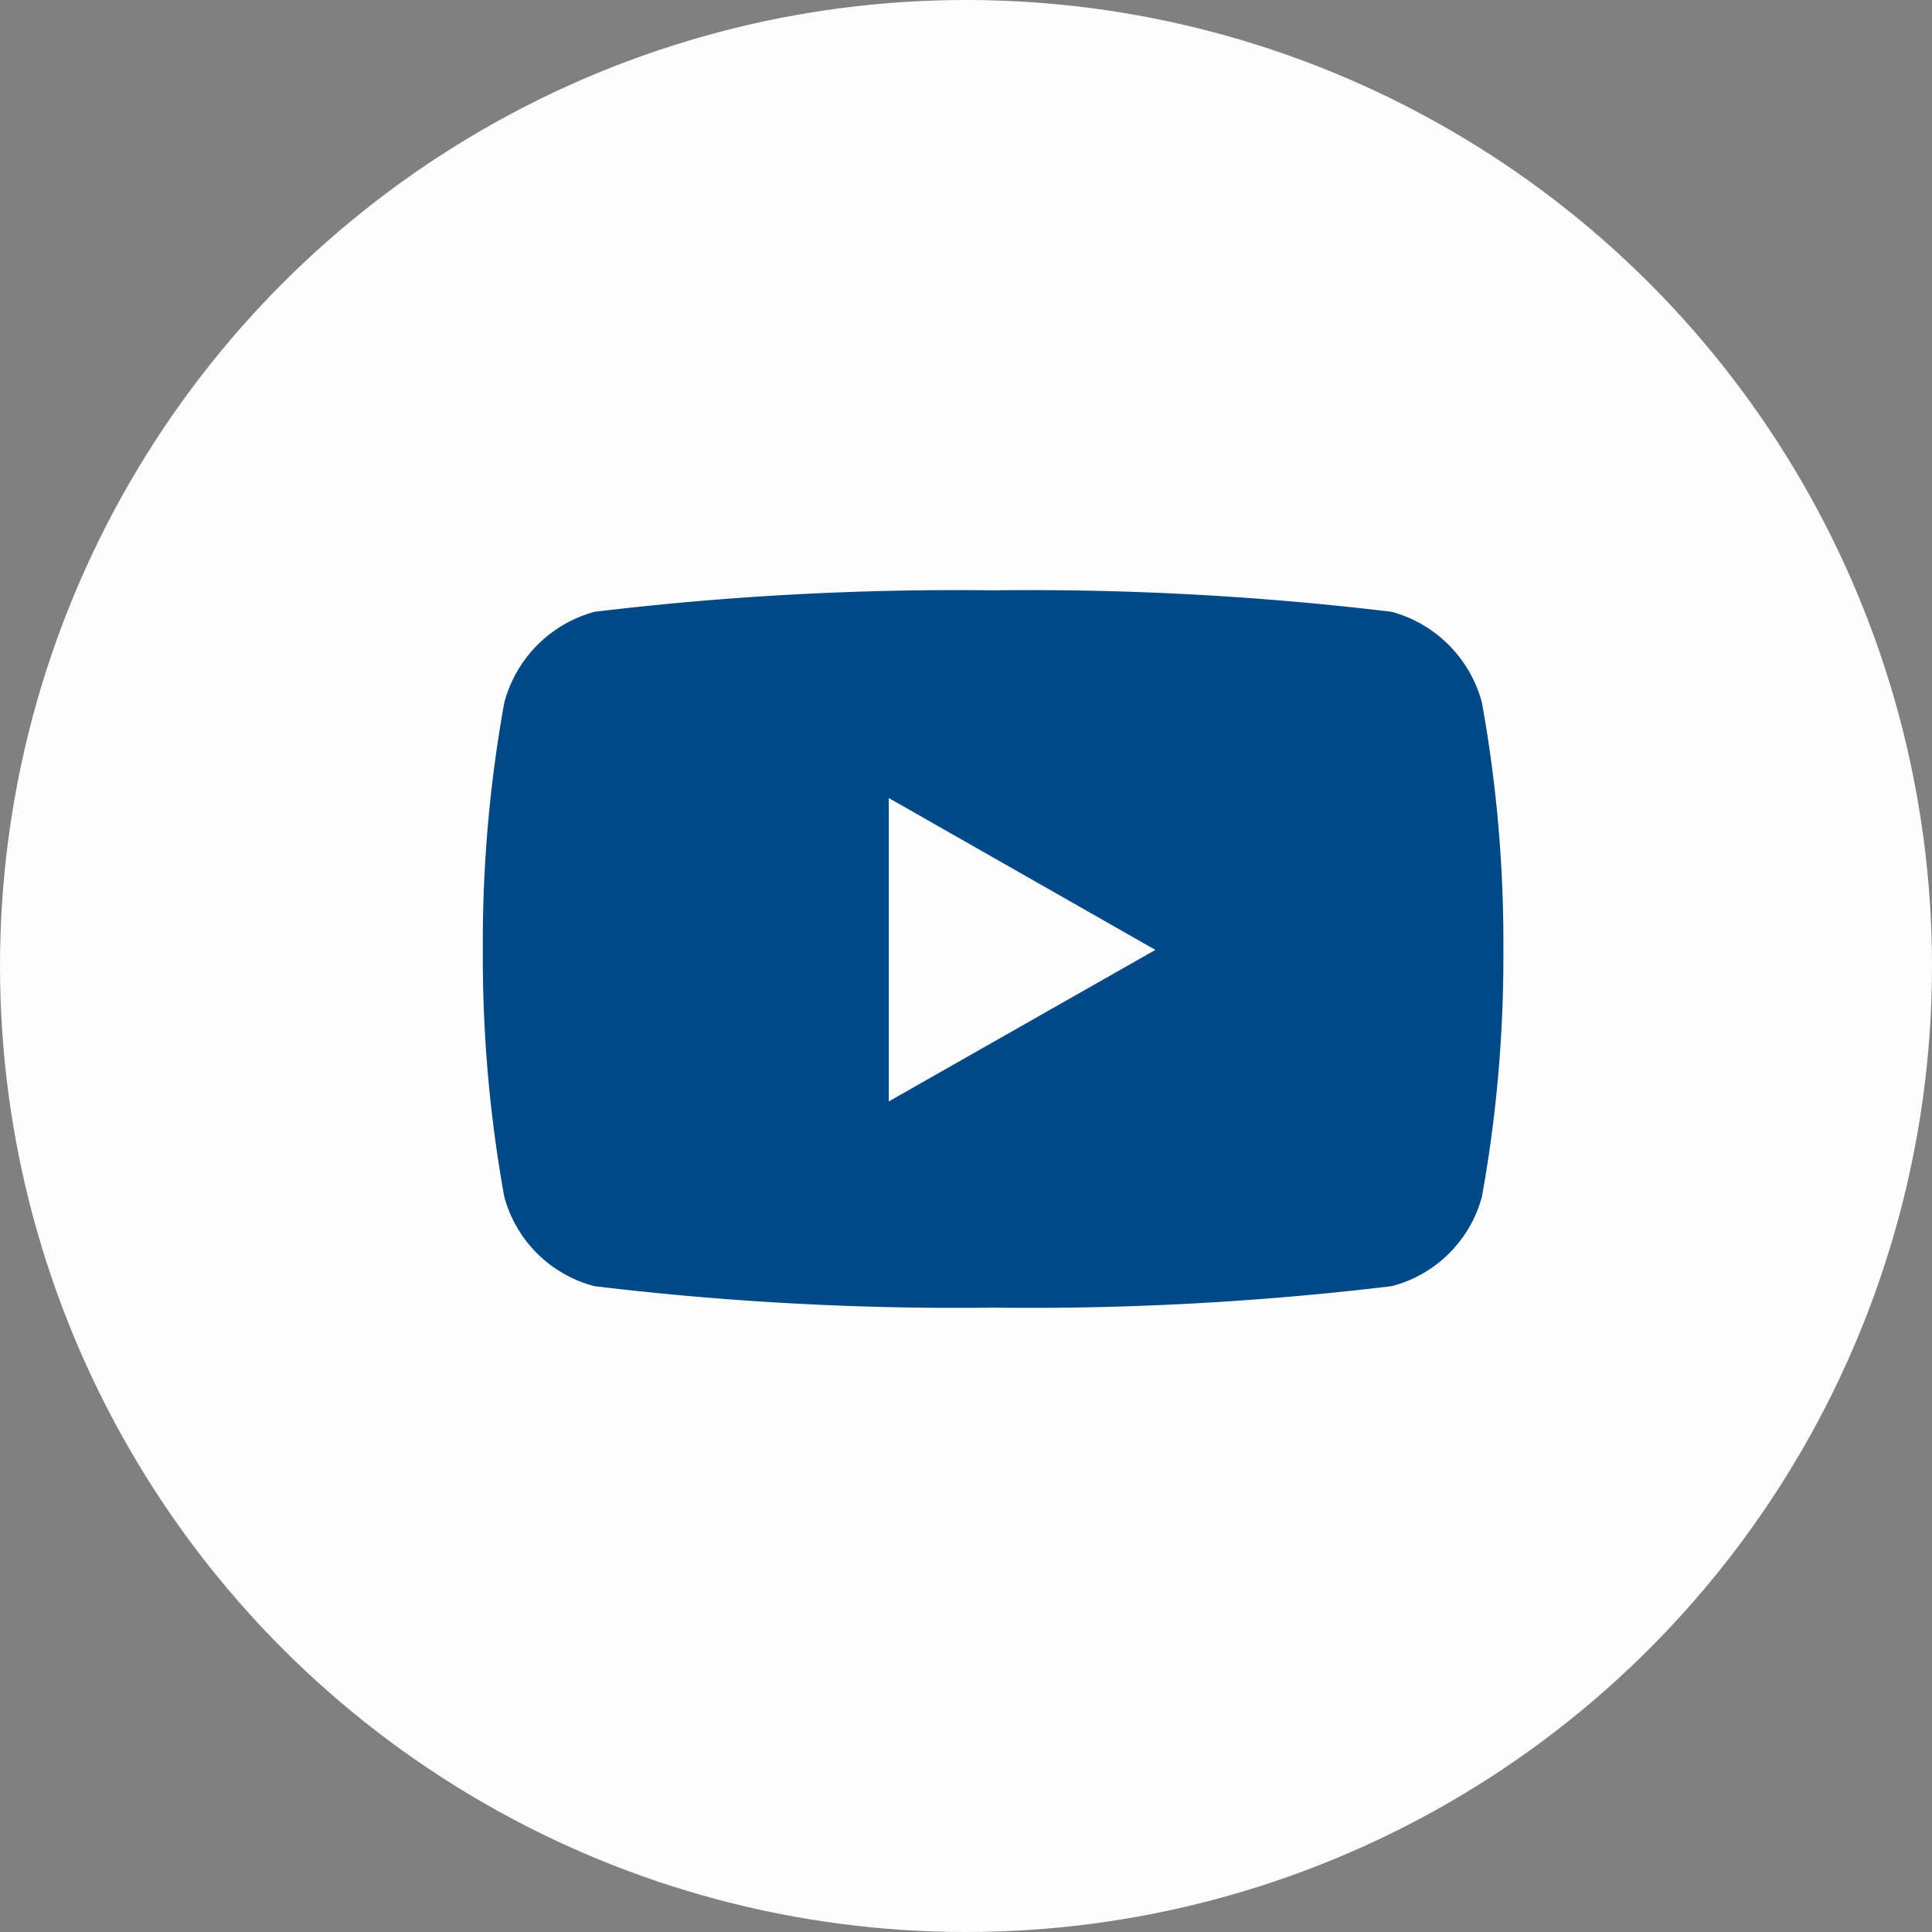
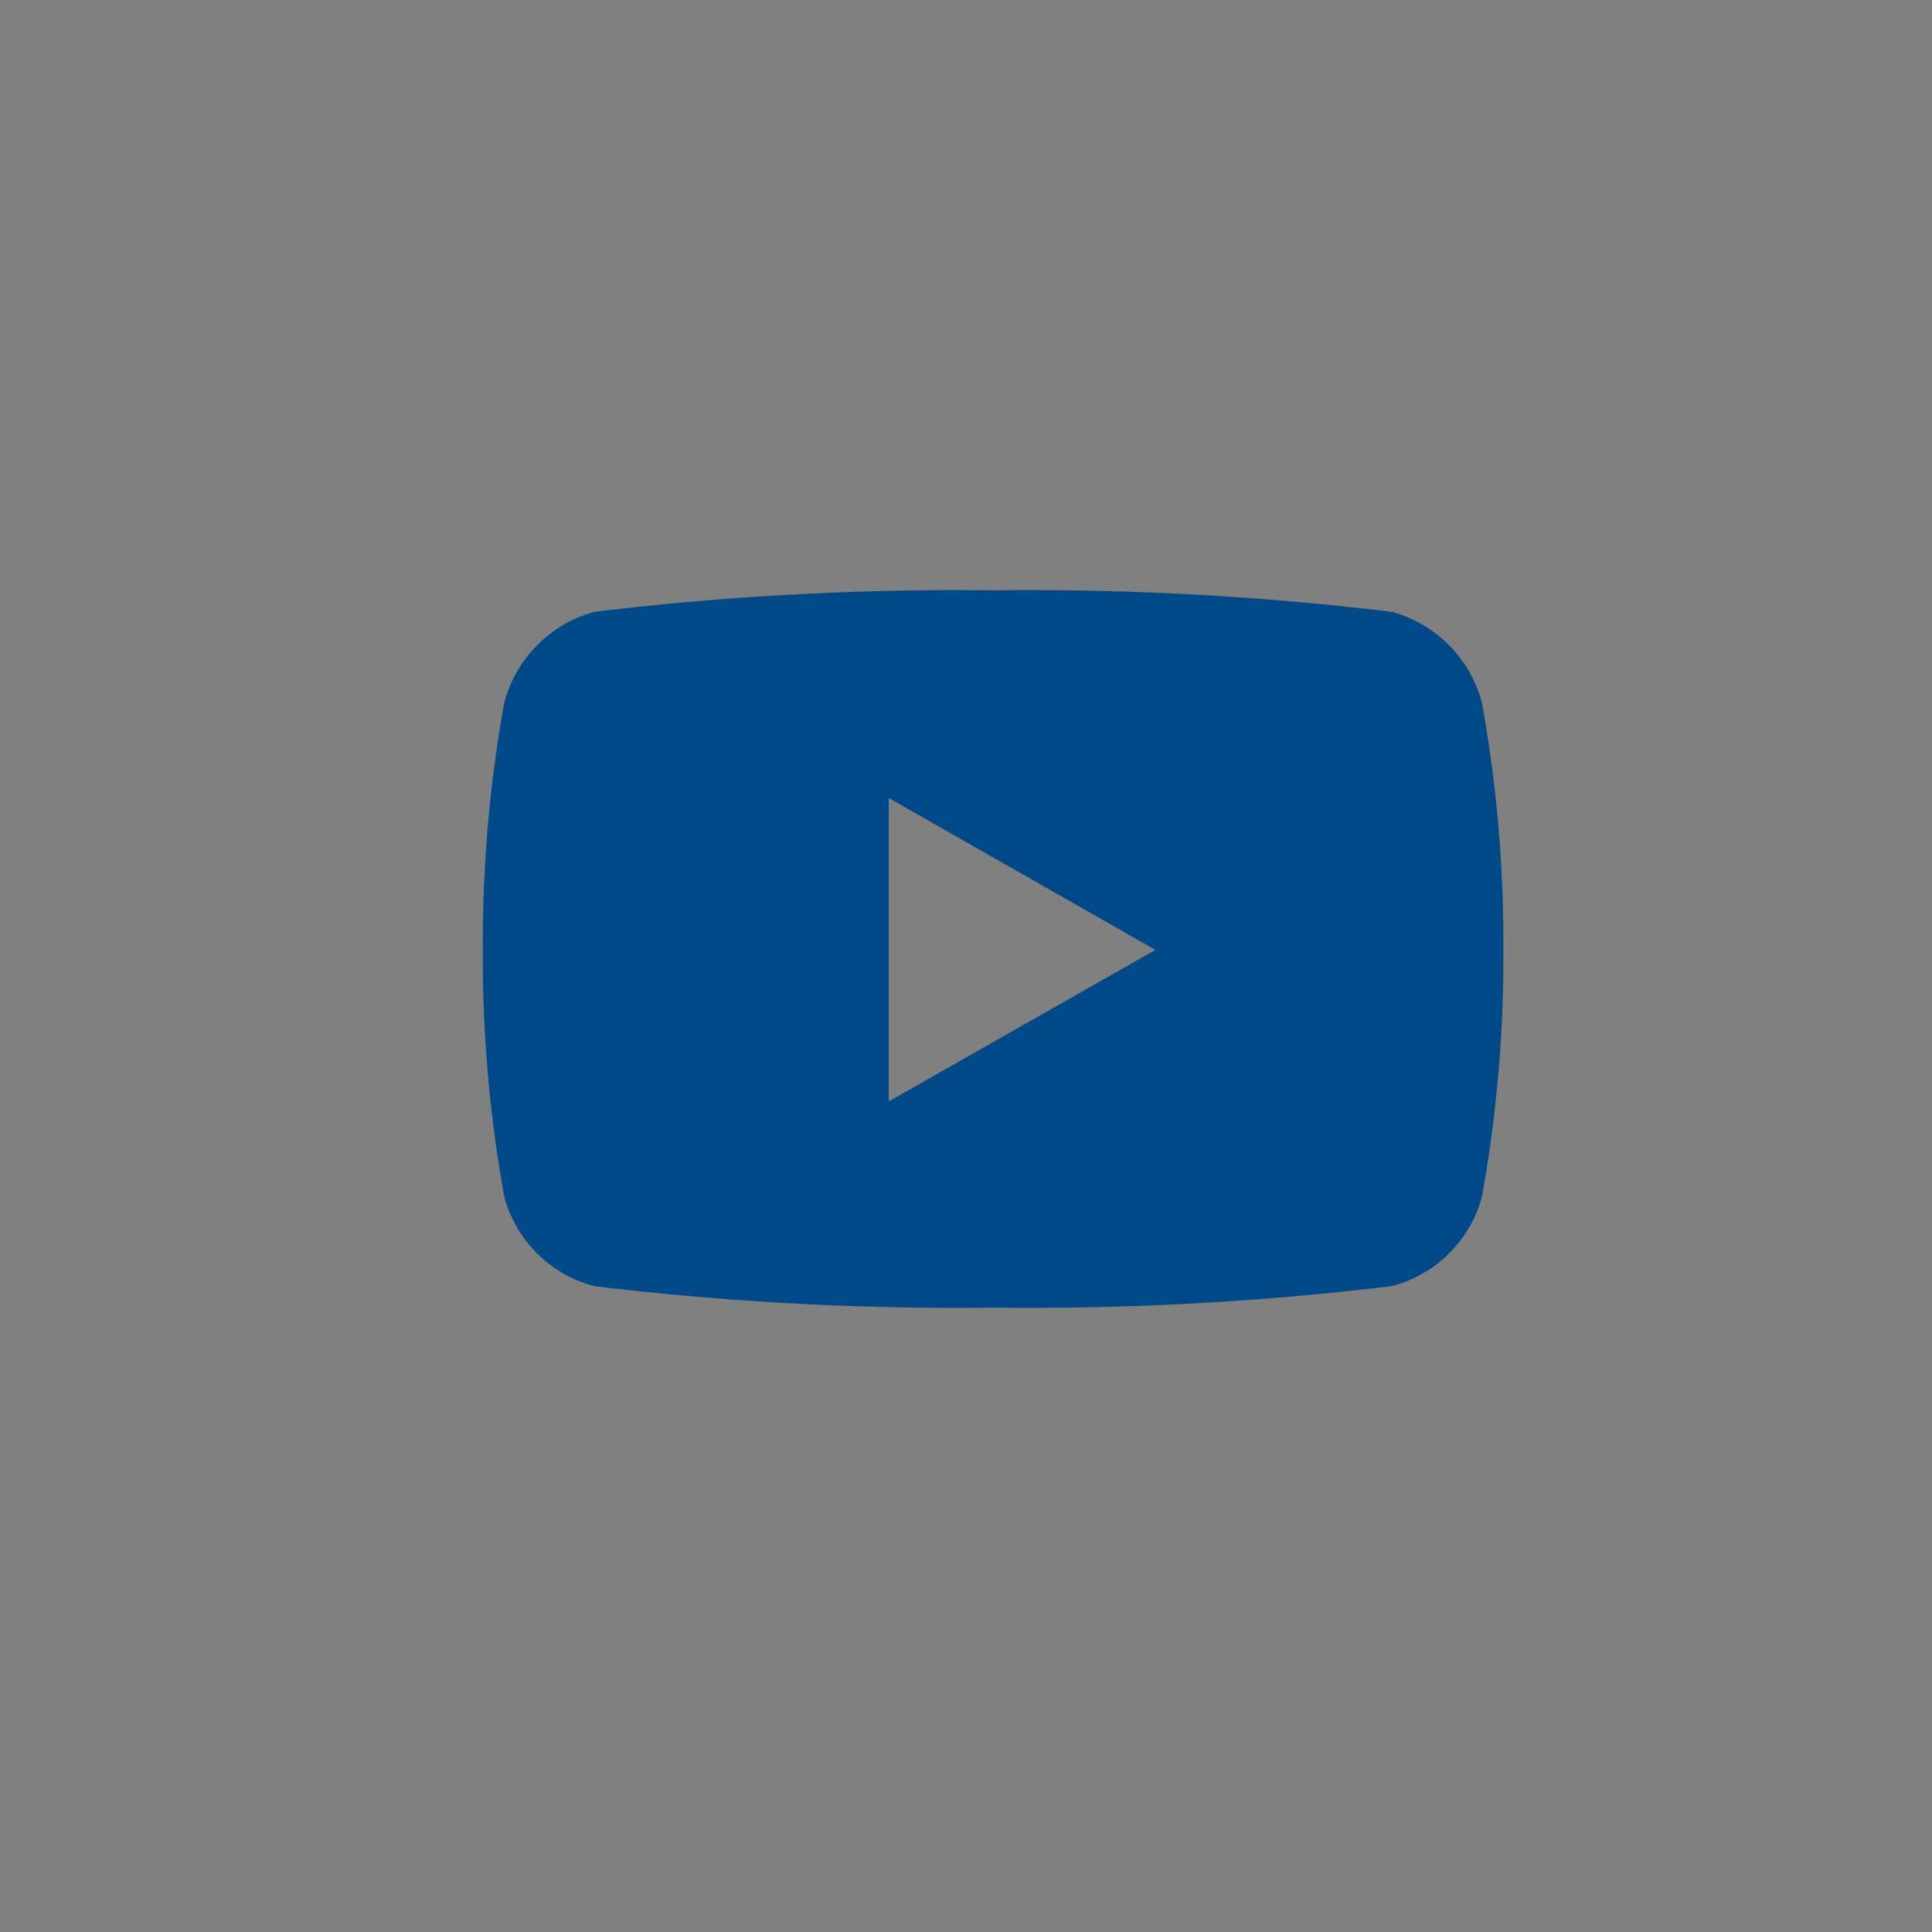
<svg xmlns="http://www.w3.org/2000/svg" width="36" height="36" viewBox="0 0 36 36">
  <rect x="0" y="0" width="36" height="36" fill="#808080" stroke="none" />
  <defs>
    <style>.a{fill:#fdfdfd;}.b{fill:#004989;}</style>
  </defs>
  <g transform="translate(-1183 -16)">
-     <circle class="a" cx="18" cy="18" r="18" transform="translate(1183 16)" />
    <path class="b" d="M19.663,6.591A2.389,2.389,0,0,0,17.982,4.9a56.449,56.449,0,0,0-7.427-.4,56.449,56.449,0,0,0-7.427.4A2.389,2.389,0,0,0,1.447,6.591a25.058,25.058,0,0,0-.4,4.605,25.058,25.058,0,0,0,.4,4.605,2.353,2.353,0,0,0,1.681,1.665,56.45,56.45,0,0,0,7.427.4,56.449,56.449,0,0,0,7.427-.4A2.353,2.353,0,0,0,19.663,15.8a25.058,25.058,0,0,0,.4-4.605,25.058,25.058,0,0,0-.4-4.605ZM8.611,14.023V8.37L13.579,11.2,8.611,14.023Z" transform="translate(1190.95 22.5)" />
  </g>
</svg>